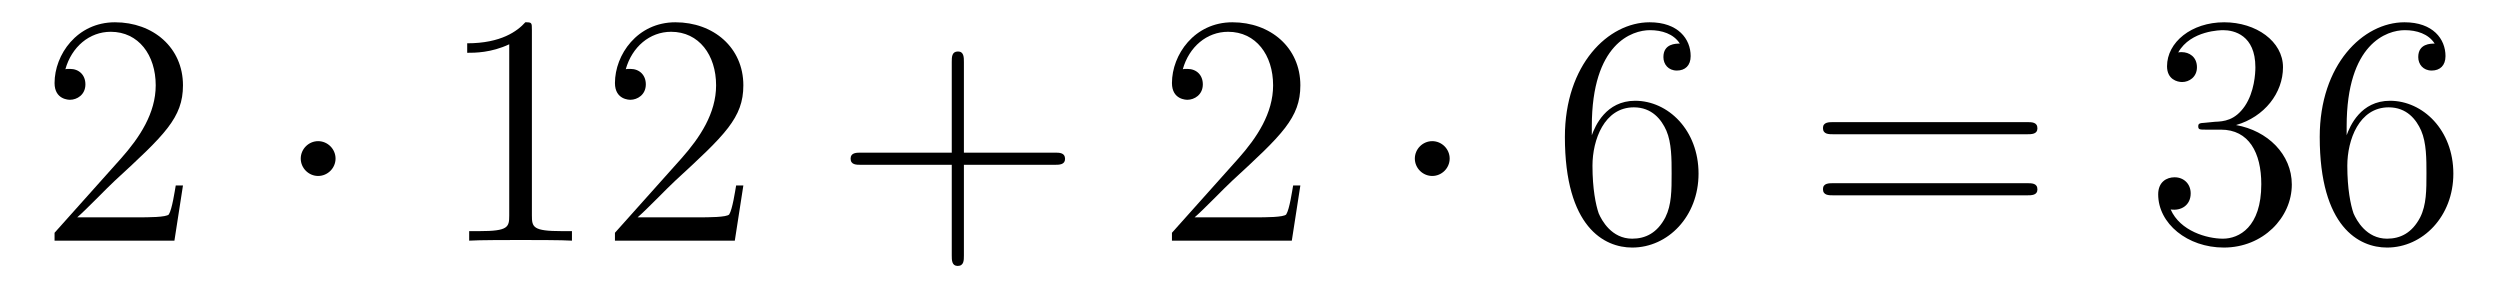
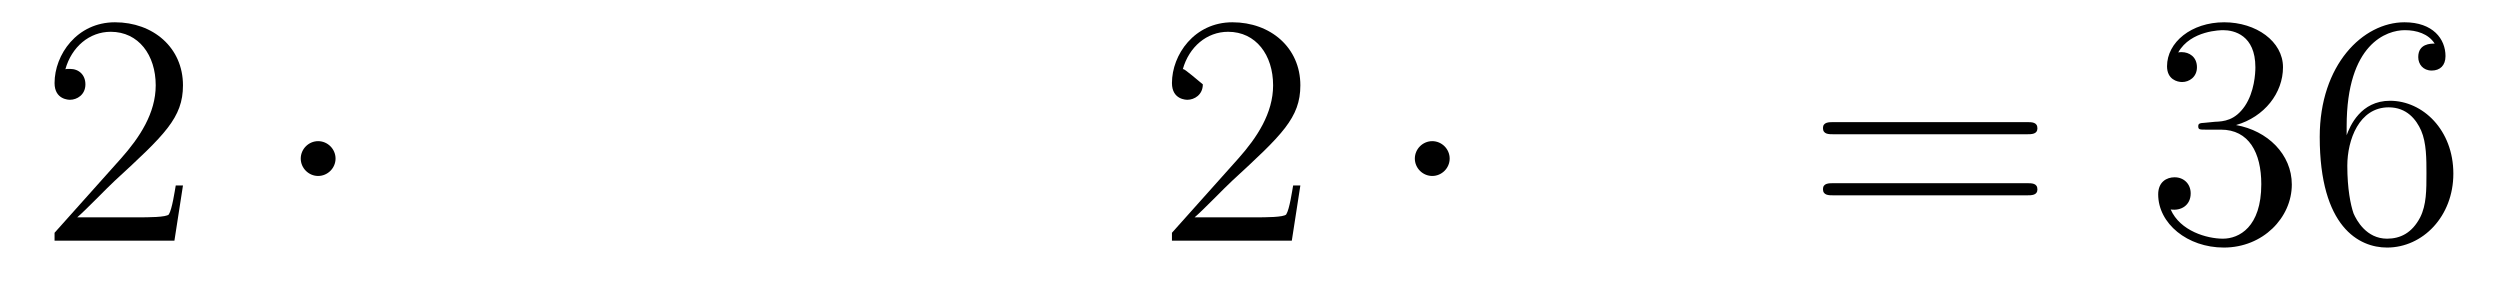
<svg xmlns="http://www.w3.org/2000/svg" height="11pt" version="1.1" viewBox="0 -11 91 11" width="91pt">
  <g id="page1">
    <g transform="matrix(1 0 0 1 -127 652)">
      <path d="M133.66 -656.248H133.397C133.361 -656.045 133.265 -655.387 133.146 -655.196C133.062 -655.089 132.381 -655.089 132.022 -655.089H129.811C130.133 -655.364 130.863 -656.129 131.173 -656.416C132.99 -658.089 133.66 -658.711 133.66 -659.894C133.66 -661.269 132.572 -662.189 131.185 -662.189C129.799 -662.189 128.986 -661.006 128.986 -659.978C128.986 -659.368 129.512 -659.368 129.548 -659.368C129.799 -659.368 130.109 -659.547 130.109 -659.93C130.109 -660.265 129.882 -660.492 129.548 -660.492C129.44 -660.492 129.416 -660.492 129.38 -660.48C129.608 -661.293 130.253 -661.843 131.03 -661.843C132.046 -661.843 132.668 -660.994 132.668 -659.894C132.668 -658.878 132.082 -657.993 131.401 -657.228L128.986 -654.527V-654.24H133.349L133.66 -656.248Z" fill-rule="evenodd" />
      <path d="M139.214 -657.228C139.214 -657.575 138.927 -657.862 138.58 -657.862C138.234 -657.862 137.947 -657.575 137.947 -657.228C137.947 -656.882 138.234 -656.595 138.58 -656.595C138.927 -656.595 139.214 -656.882 139.214 -657.228Z" fill-rule="evenodd" />
-       <path d="M146.361 -661.902C146.361 -662.178 146.361 -662.189 146.122 -662.189C145.835 -661.867 145.237 -661.424 144.006 -661.424V-661.078C144.281 -661.078 144.879 -661.078 145.536 -661.388V-655.16C145.536 -654.73 145.5 -654.587 144.448 -654.587H144.078V-654.24C144.4 -654.264 145.56 -654.264 145.955 -654.264C146.349 -654.264 147.497 -654.264 147.819 -654.24V-654.587H147.449C146.397 -654.587 146.361 -654.73 146.361 -655.16V-661.902ZM154.058 -656.248H153.795C153.759 -656.045 153.663 -655.387 153.544 -655.196C153.46 -655.089 152.779 -655.089 152.42 -655.089H150.209C150.532 -655.364 151.261 -656.129 151.572 -656.416C153.389 -658.089 154.058 -658.711 154.058 -659.894C154.058 -661.269 152.97 -662.189 151.584 -662.189C150.197 -662.189 149.384 -661.006 149.384 -659.978C149.384 -659.368 149.91 -659.368 149.946 -659.368C150.197 -659.368 150.508 -659.547 150.508 -659.93C150.508 -660.265 150.28 -660.492 149.946 -660.492C149.838 -660.492 149.814 -660.492 149.778 -660.48C150.006 -661.293 150.651 -661.843 151.428 -661.843C152.444 -661.843 153.066 -660.994 153.066 -659.894C153.066 -658.878 152.48 -657.993 151.799 -657.228L149.384 -654.527V-654.24H153.747L154.058 -656.248Z" fill-rule="evenodd" />
-       <path d="M162.086 -657.001H165.385C165.552 -657.001 165.768 -657.001 165.768 -657.217C165.768 -657.444 165.564 -657.444 165.385 -657.444H162.086V-660.743C162.086 -660.91 162.086 -661.126 161.871 -661.126C161.644 -661.126 161.644 -660.922 161.644 -660.743V-657.444H158.344C158.177 -657.444 157.962 -657.444 157.962 -657.228C157.962 -657.001 158.165 -657.001 158.344 -657.001H161.644V-653.702C161.644 -653.535 161.644 -653.32 161.859 -653.32C162.086 -653.32 162.086 -653.523 162.086 -653.702V-657.001Z" fill-rule="evenodd" />
-       <path d="M174.333 -656.248H174.07C174.034 -656.045 173.939 -655.387 173.819 -655.196C173.736 -655.089 173.054 -655.089 172.695 -655.089H170.484C170.807 -655.364 171.536 -656.129 171.847 -656.416C173.664 -658.089 174.333 -658.711 174.333 -659.894C174.333 -661.269 173.245 -662.189 171.859 -662.189S169.659 -661.006 169.659 -659.978C169.659 -659.368 170.185 -659.368 170.221 -659.368C170.472 -659.368 170.783 -659.547 170.783 -659.93C170.783 -660.265 170.556 -660.492 170.221 -660.492C170.113 -660.492 170.09 -660.492 170.054 -660.48C170.281 -661.293 170.926 -661.843 171.703 -661.843C172.719 -661.843 173.341 -660.994 173.341 -659.894C173.341 -658.878 172.755 -657.993 172.074 -657.228L169.659 -654.527V-654.24H174.022L174.333 -656.248Z" fill-rule="evenodd" />
+       <path d="M174.333 -656.248H174.07C174.034 -656.045 173.939 -655.387 173.819 -655.196C173.736 -655.089 173.054 -655.089 172.695 -655.089H170.484C170.807 -655.364 171.536 -656.129 171.847 -656.416C173.664 -658.089 174.333 -658.711 174.333 -659.894C174.333 -661.269 173.245 -662.189 171.859 -662.189S169.659 -661.006 169.659 -659.978C169.659 -659.368 170.185 -659.368 170.221 -659.368C170.472 -659.368 170.783 -659.547 170.783 -659.93C170.113 -660.492 170.09 -660.492 170.054 -660.48C170.281 -661.293 170.926 -661.843 171.703 -661.843C172.719 -661.843 173.341 -660.994 173.341 -659.894C173.341 -658.878 172.755 -657.993 172.074 -657.228L169.659 -654.527V-654.24H174.022L174.333 -656.248Z" fill-rule="evenodd" />
      <path d="M179.768 -657.228C179.768 -657.575 179.481 -657.862 179.134 -657.862C178.787 -657.862 178.5 -657.575 178.5 -657.228C178.5 -656.882 178.787 -656.595 179.134 -656.595C179.481 -656.595 179.768 -656.882 179.768 -657.228Z" fill-rule="evenodd" />
-       <path d="M184.942 -658.4C184.942 -661.424 186.412 -661.902 187.058 -661.902C187.488 -661.902 187.918 -661.771 188.146 -661.413C188.002 -661.413 187.548 -661.413 187.548 -660.922C187.548 -660.659 187.727 -660.432 188.038 -660.432C188.337 -660.432 188.54 -660.612 188.54 -660.958C188.54 -661.58 188.086 -662.189 187.046 -662.189C185.54 -662.189 183.962 -660.648 183.962 -658.017C183.962 -654.73 185.396 -653.989 186.412 -653.989C187.715 -653.989 188.827 -655.125 188.827 -656.679C188.827 -658.268 187.715 -659.332 186.52 -659.332C185.456 -659.332 185.062 -658.412 184.942 -658.077V-658.4ZM186.412 -654.312C185.659 -654.312 185.301 -654.981 185.193 -655.232C185.085 -655.543 184.966 -656.129 184.966 -656.966C184.966 -657.91 185.396 -659.093 186.472 -659.093C187.129 -659.093 187.476 -658.651 187.656 -658.245C187.847 -657.802 187.847 -657.205 187.847 -656.691C187.847 -656.081 187.847 -655.543 187.62 -655.089C187.321 -654.515 186.89 -654.312 186.412 -654.312Z" fill-rule="evenodd" />
      <path d="M200.779 -658.113C200.947 -658.113 201.162 -658.113 201.162 -658.328C201.162 -658.555 200.959 -658.555 200.779 -658.555H193.739C193.571 -658.555 193.356 -658.555 193.356 -658.34C193.356 -658.113 193.559 -658.113 193.739 -658.113H200.779ZM200.779 -655.89C200.947 -655.89 201.162 -655.89 201.162 -656.105C201.162 -656.332 200.959 -656.332 200.779 -656.332H193.739C193.571 -656.332 193.356 -656.332 193.356 -656.117C193.356 -655.89 193.559 -655.89 193.739 -655.89H200.779Z" fill-rule="evenodd" />
      <path d="M207.268 -658.532C207.064 -658.52 207.016 -658.507 207.016 -658.4C207.016 -658.281 207.076 -658.281 207.292 -658.281H207.841C208.858 -658.281 209.311 -657.444 209.311 -656.296C209.311 -654.73 208.499 -654.312 207.913 -654.312C207.338 -654.312 206.358 -654.587 206.012 -655.376C206.394 -655.316 206.741 -655.531 206.741 -655.961C206.741 -656.308 206.49 -656.547 206.155 -656.547C205.868 -656.547 205.558 -656.38 205.558 -655.926C205.558 -654.862 206.622 -653.989 207.948 -653.989C209.371 -653.989 210.422 -655.077 210.422 -656.284C210.422 -657.384 209.538 -658.245 208.391 -658.448C209.431 -658.747 210.101 -659.619 210.101 -660.552C210.101 -661.496 209.12 -662.189 207.96 -662.189C206.765 -662.189 205.88 -661.46 205.88 -660.588C205.88 -660.109 206.251 -660.014 206.43 -660.014C206.682 -660.014 206.969 -660.193 206.969 -660.552C206.969 -660.934 206.682 -661.102 206.418 -661.102C206.347 -661.102 206.323 -661.102 206.287 -661.09C206.741 -661.902 207.865 -661.902 207.924 -661.902C208.319 -661.902 209.096 -661.723 209.096 -660.552C209.096 -660.325 209.06 -659.655 208.714 -659.141C208.355 -658.615 207.948 -658.579 207.625 -658.567L207.268 -658.532ZM212.418 -658.4C212.418 -661.424 213.888 -661.902 214.534 -661.902C214.964 -661.902 215.394 -661.771 215.622 -661.413C215.478 -661.413 215.024 -661.413 215.024 -660.922C215.024 -660.659 215.203 -660.432 215.514 -660.432C215.813 -660.432 216.016 -660.612 216.016 -660.958C216.016 -661.58 215.562 -662.189 214.522 -662.189C213.016 -662.189 211.438 -660.648 211.438 -658.017C211.438 -654.73 212.873 -653.989 213.888 -653.989C215.191 -653.989 216.302 -655.125 216.302 -656.679C216.302 -658.268 215.191 -659.332 213.996 -659.332C212.932 -659.332 212.538 -658.412 212.418 -658.077V-658.4ZM213.888 -654.312C213.136 -654.312 212.777 -654.981 212.669 -655.232C212.561 -655.543 212.442 -656.129 212.442 -656.966C212.442 -657.91 212.873 -659.093 213.948 -659.093C214.606 -659.093 214.952 -658.651 215.131 -658.245C215.323 -657.802 215.323 -657.205 215.323 -656.691C215.323 -656.081 215.323 -655.543 215.095 -655.089C214.796 -654.515 214.367 -654.312 213.888 -654.312Z" fill-rule="evenodd" />
    </g>
  </g>
</svg>